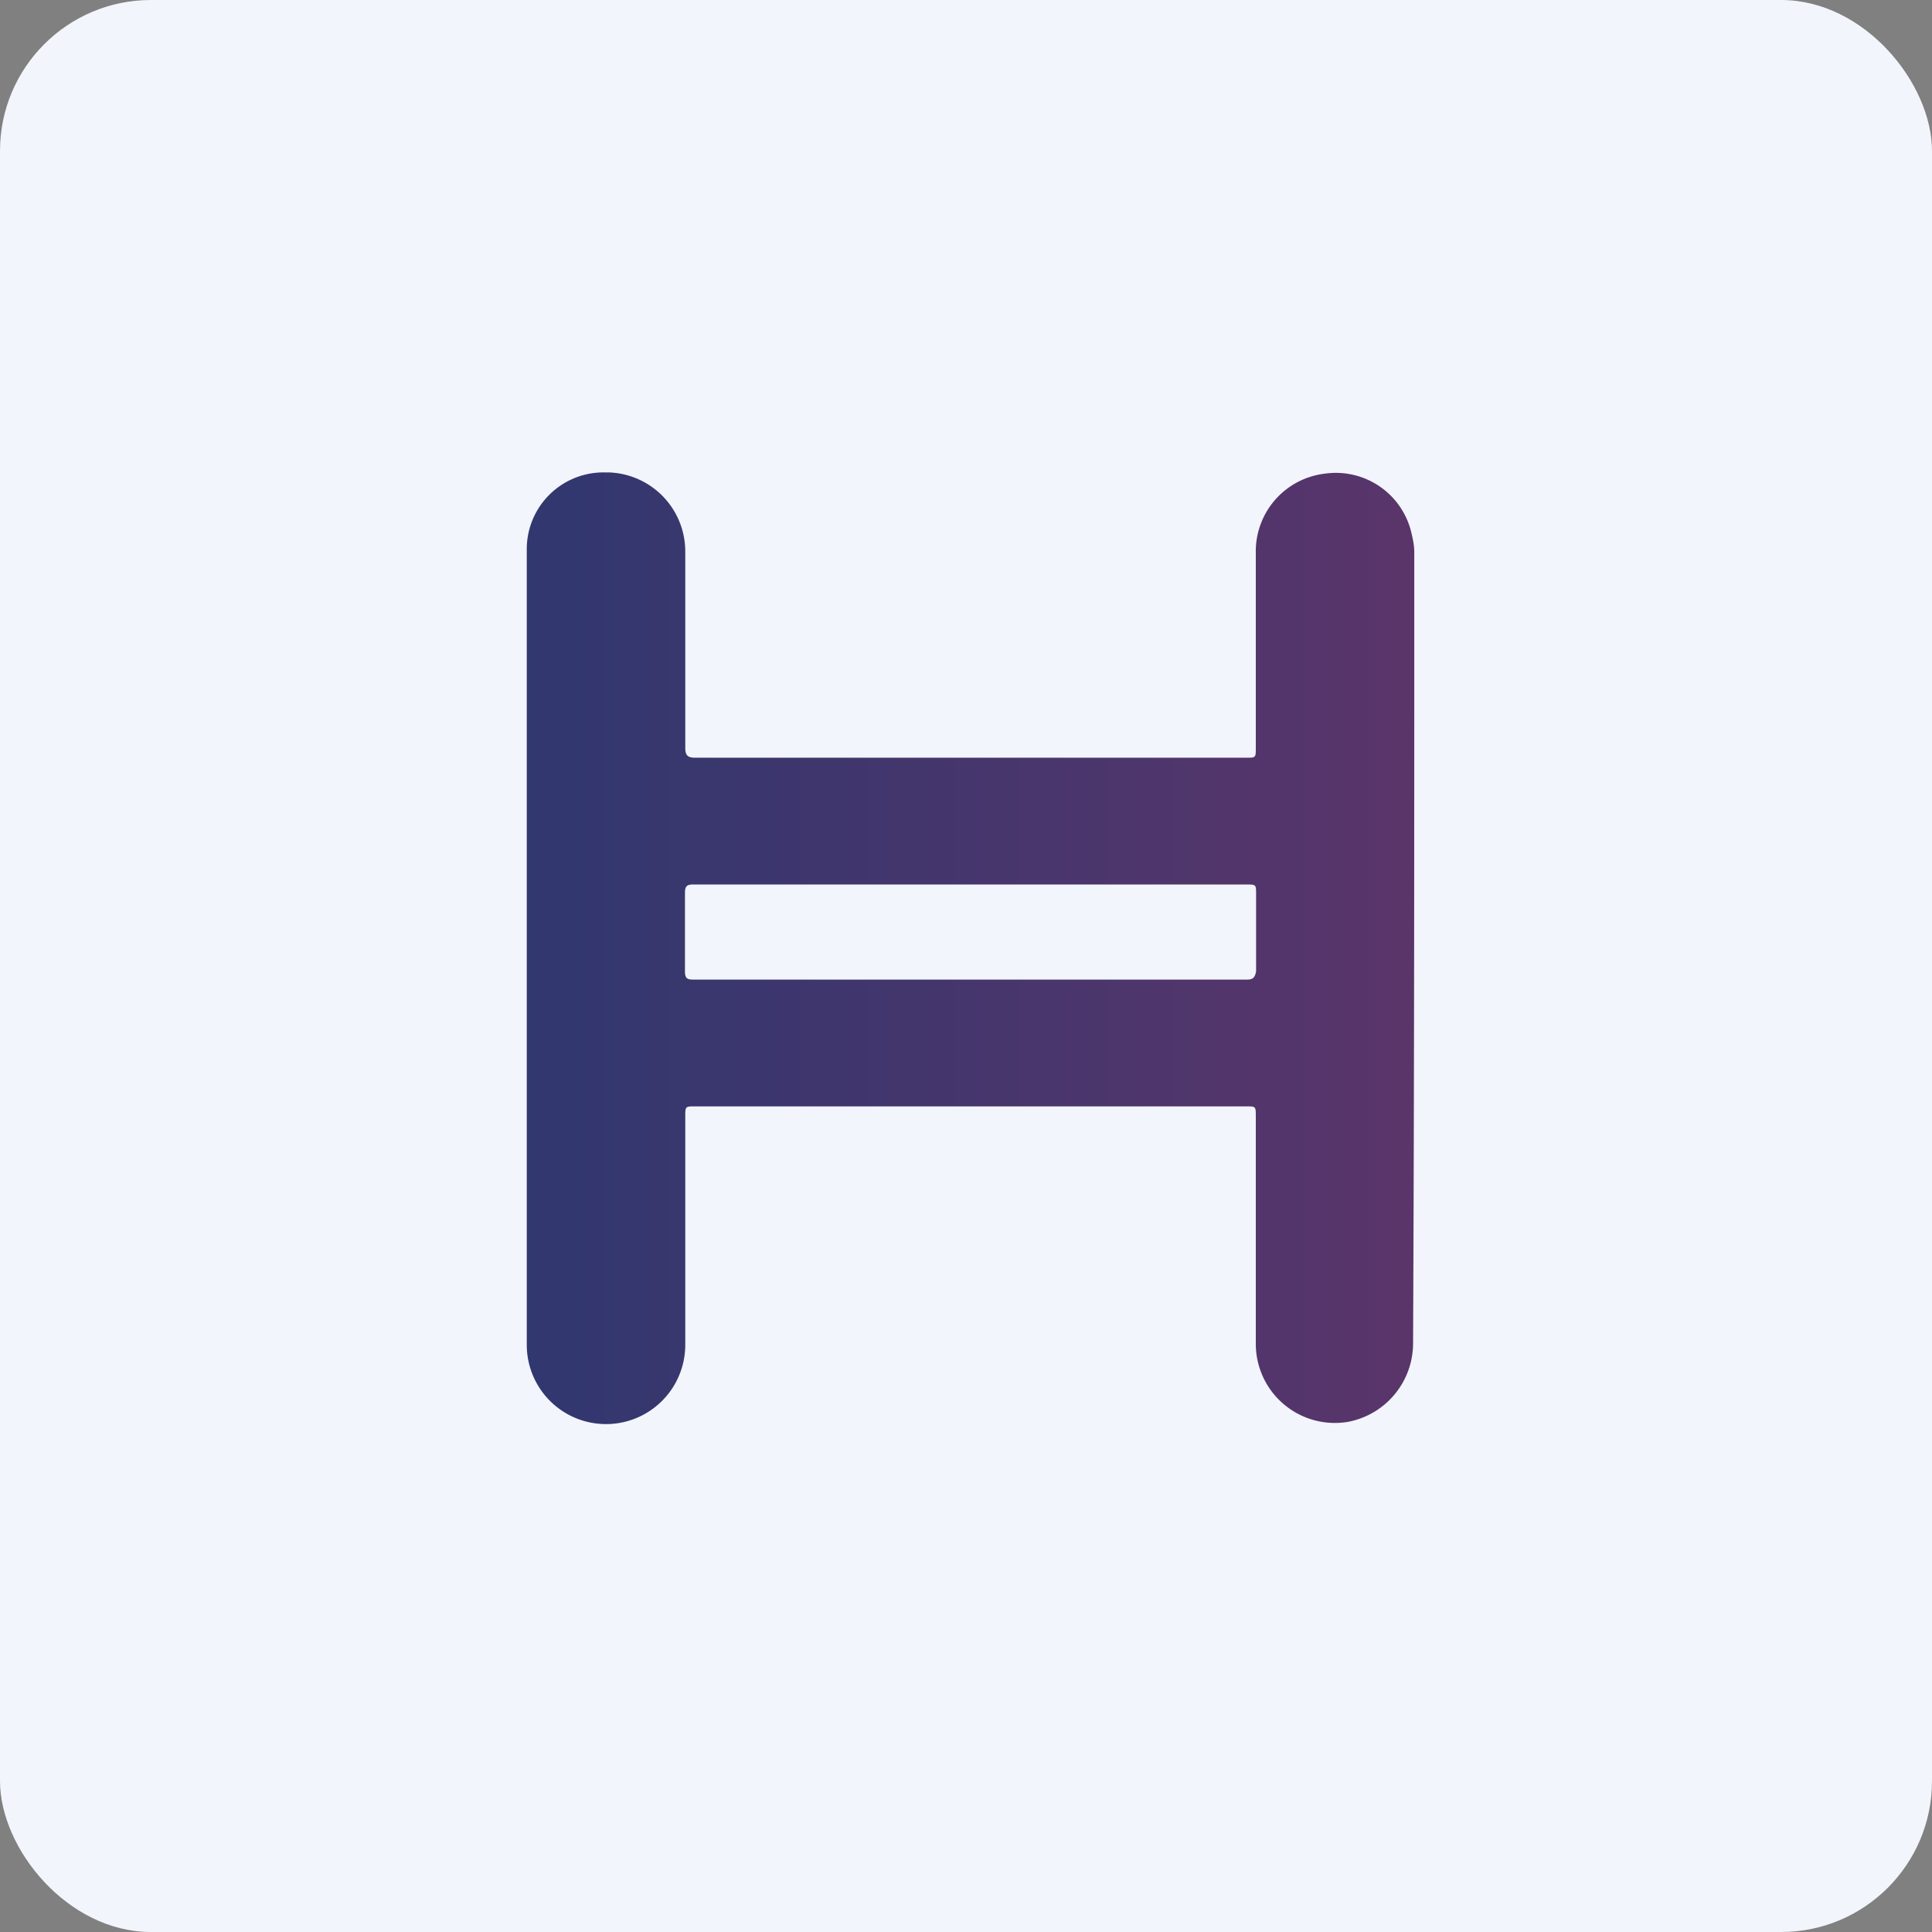
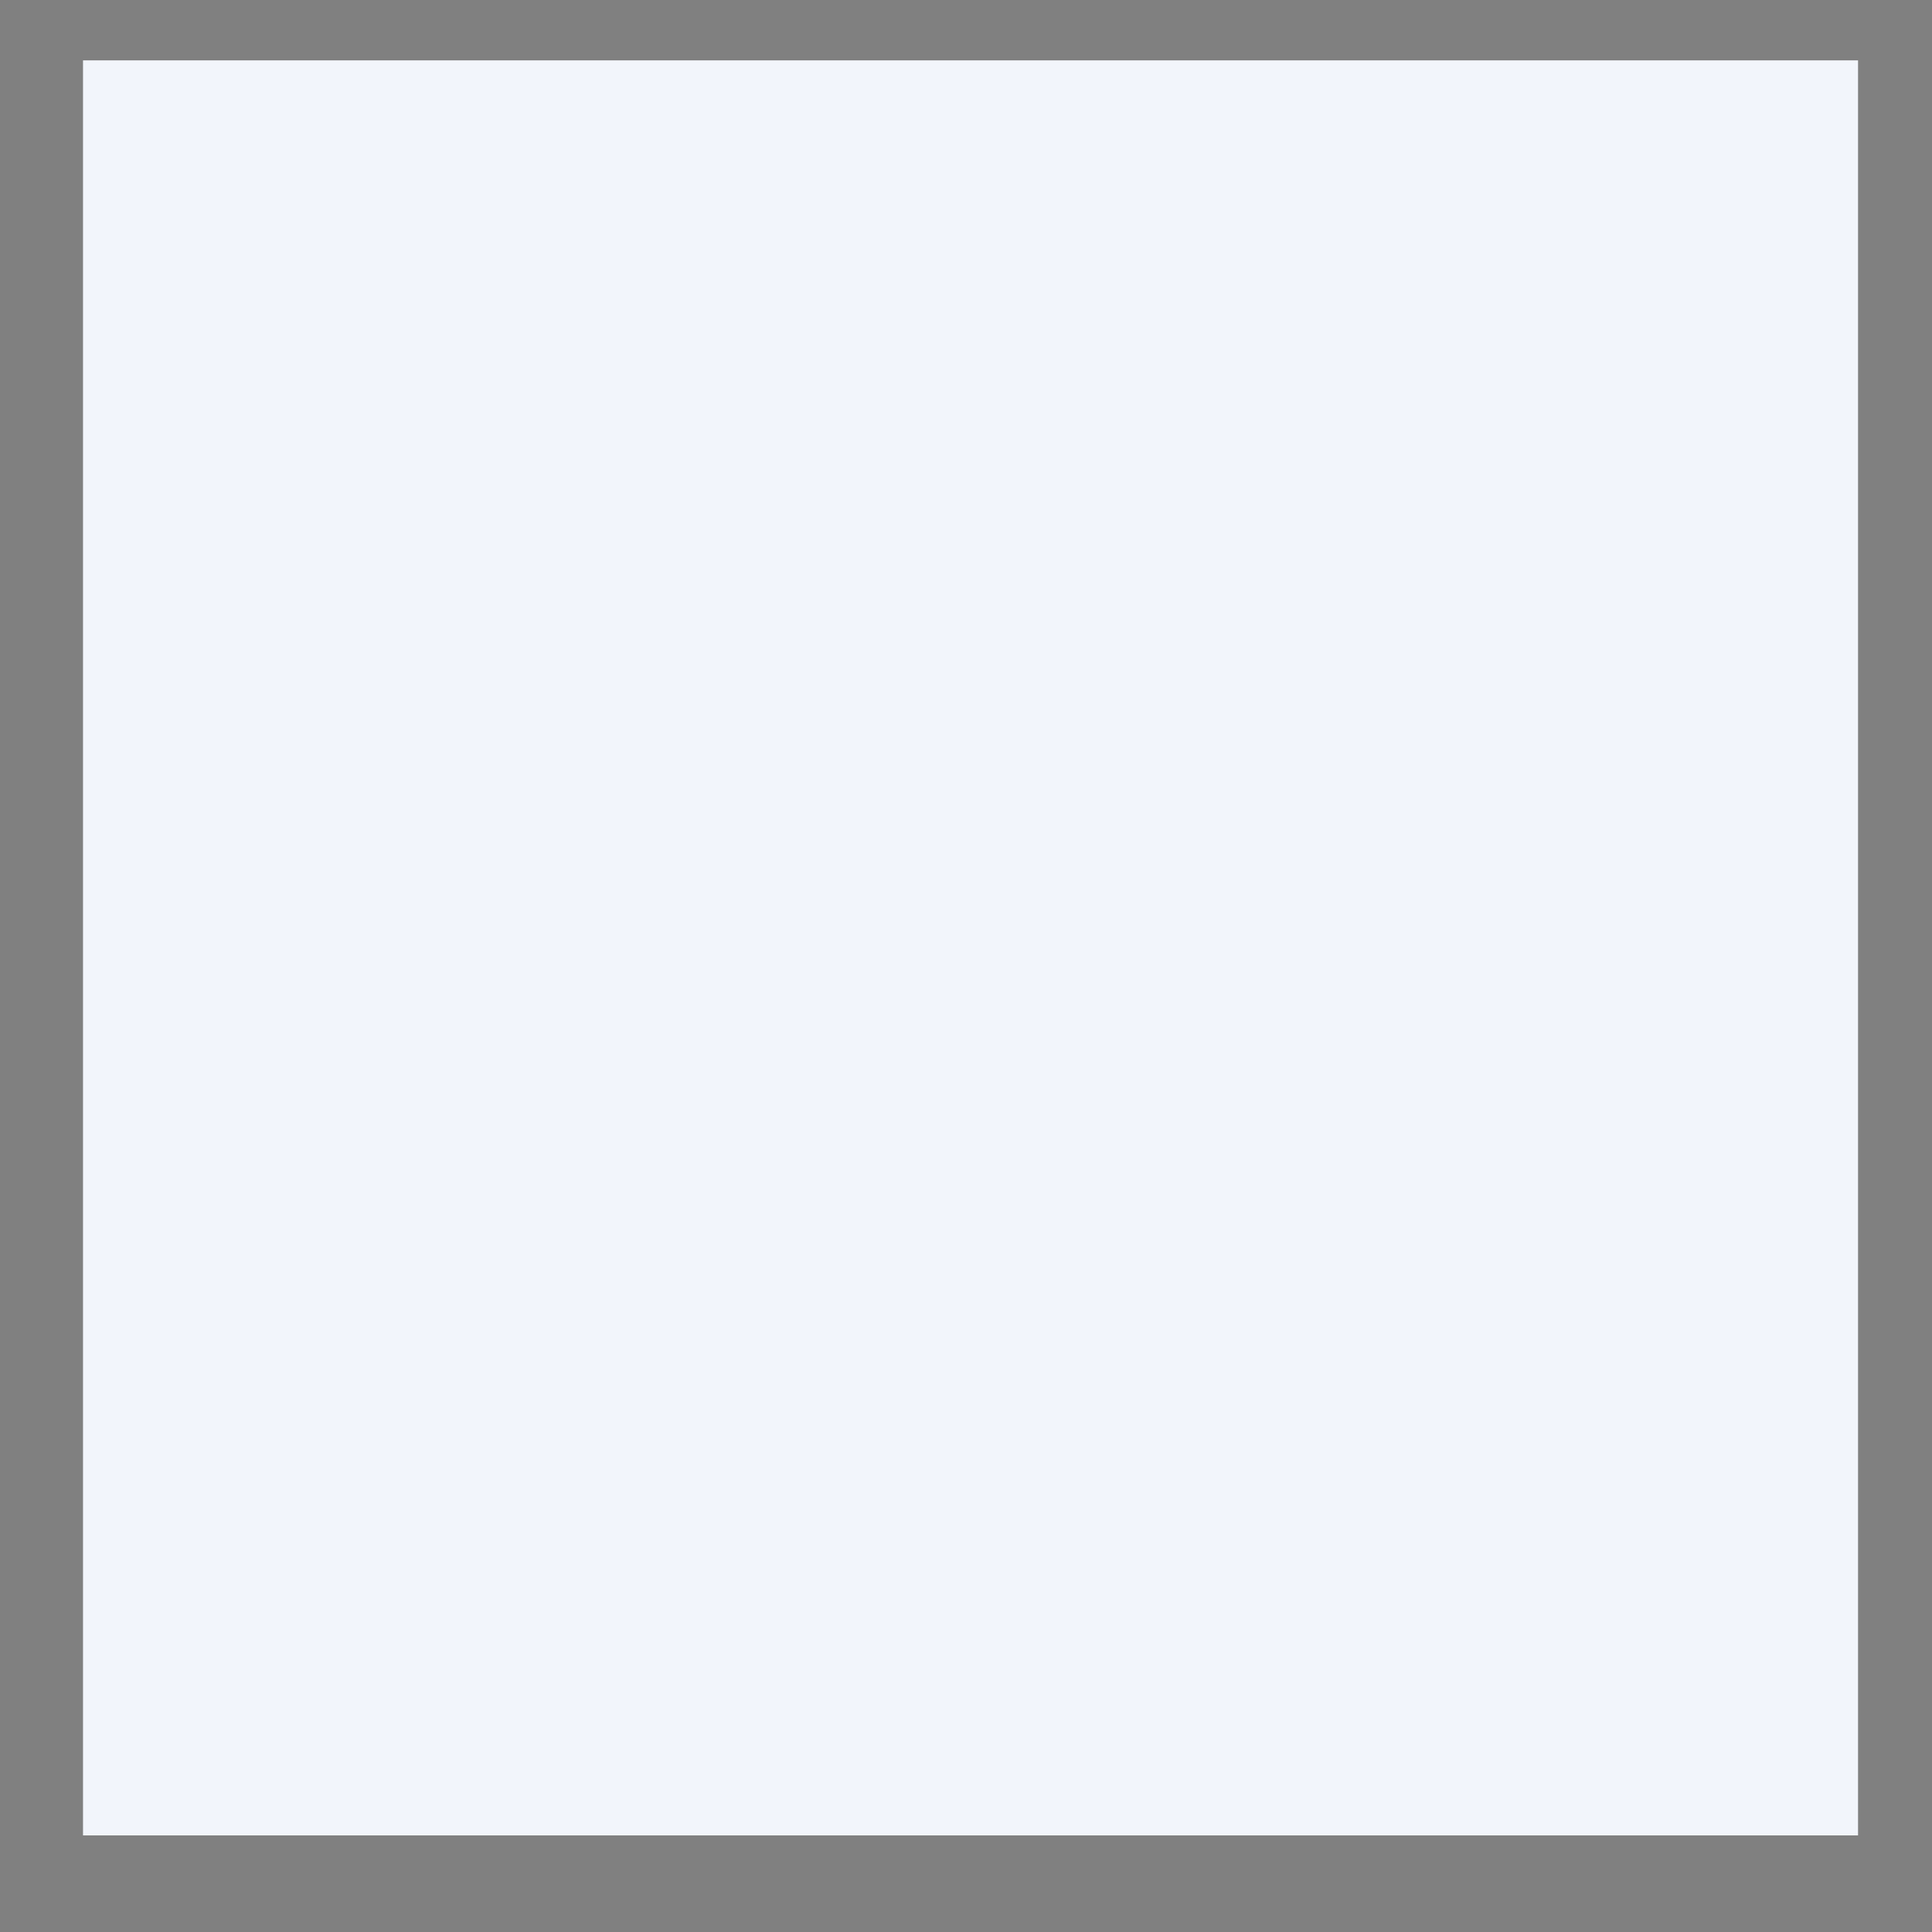
<svg xmlns="http://www.w3.org/2000/svg" width="64" height="64" viewBox="0 0 64 64">
  <rect x="0" y="0" width="64" height="64" fill="#808080" stroke="none" />
-   <rect x="0" y="0" width="64" height="64" rx="5" ry="5" fill="#f2f5fb" />
-   <path fill="#f2f5fb" d="M 2.75,2 L 61.55,2 L 61.55,60.80 L 2.75,60.80 L 2.75,2" />
-   <path d="M 46.85,18.30 C 46.85,18.09 46.81,17.88 46.77,17.72 A 2.57,2.57 0 0,0 43.89,15.69 A 2.59,2.59 0 0,0 41.60,18.30 L 41.60,24.77 C 41.60,25.10 41.60,25.10 41.29,25.10 L 23.02,25.10 C 22.78,25.10 22.70,25.02 22.70,24.77 L 22.70,18.30 A 2.62,2.62 0 0,0 20.18,15.65 L 20.05,15.65 A 2.54,2.54 0 0,0 17.45,18.21 L 17.45,44.55 A 2.62,2.62 0 0,0 22.70,44.55 L 22.70,36.99 C 22.70,36.65 22.70,36.65 23.02,36.65 L 41.29,36.65 C 41.60,36.65 41.60,36.65 41.60,36.99 L 41.60,44.49 A 2.62,2.62 0 0,0 44.66,47.10 A 2.65,2.65 0 0,0 46.81,44.49 C 46.85,35.78 46.85,27.04 46.85,18.30 L 46.85,18.30 M 41.29,32.45 L 22.97,32.45 C 22.76,32.45 22.69,32.41 22.69,32.17 L 22.69,29.58 C 22.69,29.34 22.77,29.30 22.97,29.30 L 41.29,29.30 C 41.61,29.30 41.61,29.30 41.61,29.63 L 41.61,32.17 C 41.57,32.41 41.48,32.45 41.30,32.45 L 41.29,32.45 M 46.85,18.30 C 46.85,18.09 46.81,17.88 46.77,17.72 A 2.57,2.57 0 0,0 43.89,15.69 A 2.59,2.59 0 0,0 41.60,18.30 L 41.60,24.77 C 41.60,25.10 41.60,25.10 41.29,25.10 L 23.02,25.10 C 22.78,25.10 22.70,25.02 22.70,24.77 L 22.70,18.30 A 2.62,2.62 0 0,0 20.18,15.65 L 20.05,15.65 A 2.54,2.54 0 0,0 17.45,18.21 L 17.45,44.55 A 2.62,2.62 0 0,0 22.70,44.55 L 22.70,36.99 C 22.70,36.65 22.70,36.65 23.02,36.65 L 41.29,36.65 C 41.60,36.65 41.60,36.65 41.60,36.99 L 41.60,44.49 A 2.62,2.62 0 0,0 44.66,47.10 A 2.65,2.65 0 0,0 46.81,44.49 C 46.85,35.78 46.85,27.04 46.85,18.30 L 46.85,18.30 M 41.29,32.45 L 22.97,32.45 C 22.76,32.45 22.69,32.41 22.69,32.17 L 22.69,29.58 C 22.69,29.34 22.77,29.30 22.97,29.30 L 41.29,29.30 C 41.61,29.30 41.61,29.30 41.61,29.63 L 41.61,32.17 C 41.57,32.41 41.48,32.45 41.30,32.45 L 41.29,32.45 M 46.85,18.30 C 46.85,18.09 46.81,17.88 46.77,17.72 A 2.57,2.57 0 0,0 43.89,15.69 A 2.59,2.59 0 0,0 41.60,18.30 L 41.60,24.77 C 41.60,25.10 41.60,25.10 41.29,25.10 L 23.02,25.10 C 22.78,25.10 22.70,25.02 22.70,24.77 L 22.70,18.30 A 2.62,2.62 0 0,0 20.18,15.65 L 20.05,15.65 A 2.54,2.54 0 0,0 17.45,18.21 L 17.45,44.55 A 2.62,2.62 0 0,0 22.70,44.55 L 22.70,36.99 C 22.70,36.65 22.70,36.65 23.02,36.65 L 41.29,36.65 C 41.60,36.65 41.60,36.65 41.60,36.99 L 41.60,44.49 A 2.62,2.62 0 0,0 44.66,47.10 A 2.65,2.65 0 0,0 46.81,44.49 C 46.85,35.78 46.85,27.04 46.85,18.30 L 46.85,18.30 M 41.29,32.45 L 22.97,32.45 C 22.76,32.45 22.69,32.41 22.69,32.17 L 22.69,29.58 C 22.69,29.34 22.77,29.30 22.97,29.30 L 41.29,29.30 C 41.61,29.30 41.61,29.30 41.61,29.63 L 41.61,32.17 C 41.57,32.41 41.48,32.45 41.30,32.45 L 41.29,32.45 M 46.85,18.30 C 46.85,18.09 46.81,17.88 46.77,17.72 A 2.57,2.57 0 0,0 43.89,15.69 A 2.59,2.59 0 0,0 41.60,18.30 L 41.60,24.77 C 41.60,25.10 41.60,25.10 41.29,25.10 L 23.02,25.10 C 22.78,25.10 22.70,25.02 22.70,24.77 L 22.70,18.30 A 2.62,2.62 0 0,0 20.18,15.65 L 20.05,15.65 A 2.54,2.54 0 0,0 17.45,18.21 L 17.45,44.55 A 2.62,2.62 0 0,0 22.70,44.55 L 22.70,36.99 C 22.70,36.65 22.70,36.65 23.02,36.65 L 41.29,36.65 C 41.60,36.65 41.60,36.65 41.60,36.99 L 41.60,44.49 A 2.62,2.62 0 0,0 44.66,47.10 A 2.65,2.65 0 0,0 46.81,44.49 C 46.85,35.78 46.85,27.04 46.85,18.30 L 46.85,18.30 M 41.29,32.45 L 22.97,32.45 C 22.76,32.45 22.69,32.41 22.69,32.17 L 22.69,29.58 C 22.69,29.34 22.77,29.30 22.97,29.30 L 41.29,29.30 C 41.61,29.30 41.61,29.30 41.61,29.63 L 41.61,32.17 C 41.57,32.41 41.48,32.45 41.30,32.45 L 41.29,32.45 M 46.85,18.30 C 46.85,18.09 46.81,17.88 46.77,17.72 A 2.57,2.57 0 0,0 43.89,15.69 A 2.59,2.59 0 0,0 41.60,18.30 L 41.60,24.77 C 41.60,25.10 41.60,25.10 41.29,25.10 L 23.02,25.10 C 22.78,25.10 22.70,25.02 22.70,24.77 L 22.70,18.30 A 2.62,2.62 0 0,0 20.18,15.65 L 20.05,15.65 A 2.54,2.54 0 0,0 17.45,18.21 L 17.45,44.55 A 2.62,2.62 0 0,0 22.70,44.55 L 22.70,36.99 C 22.70,36.65 22.70,36.65 23.02,36.65 L 41.29,36.65 C 41.60,36.65 41.60,36.65 41.60,36.99 L 41.60,44.49 A 2.62,2.62 0 0,0 44.66,47.10 A 2.65,2.65 0 0,0 46.81,44.49 C 46.85,35.78 46.85,27.04 46.85,18.30 L 46.85,18.30 M 41.29,32.45 L 22.97,32.45 C 22.76,32.45 22.69,32.41 22.69,32.17 L 22.69,29.58 C 22.69,29.34 22.77,29.30 22.97,29.30 L 41.29,29.30 C 41.61,29.30 41.61,29.30 41.61,29.63 L 41.61,32.17 C 41.57,32.41 41.48,32.45 41.30,32.45 L 41.29,32.45" fill="url(#fb100)" />
+   <path fill="#f2f5fb" d="M 2.75,2 L 61.55,2 L 61.55,60.80 L 2.75,60.80 " />
  <defs>
    <linearGradient id="fb100" x1="17.45" y1="27.3" x2="47.9" y2="27.3" gradientUnits="userSpaceOnUse">
      <stop stop-color="#31376f" />
      <stop offset="1" stop-color="#5b356a" />
    </linearGradient>
  </defs>
</svg>